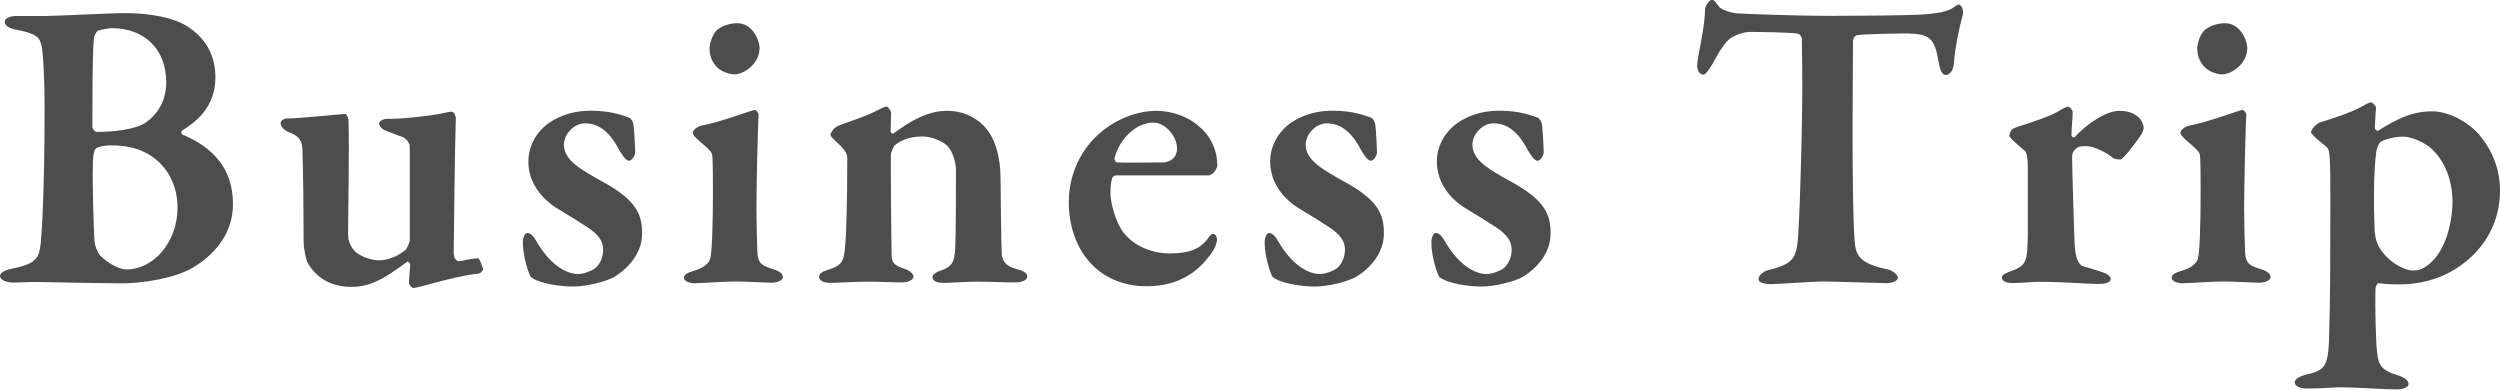
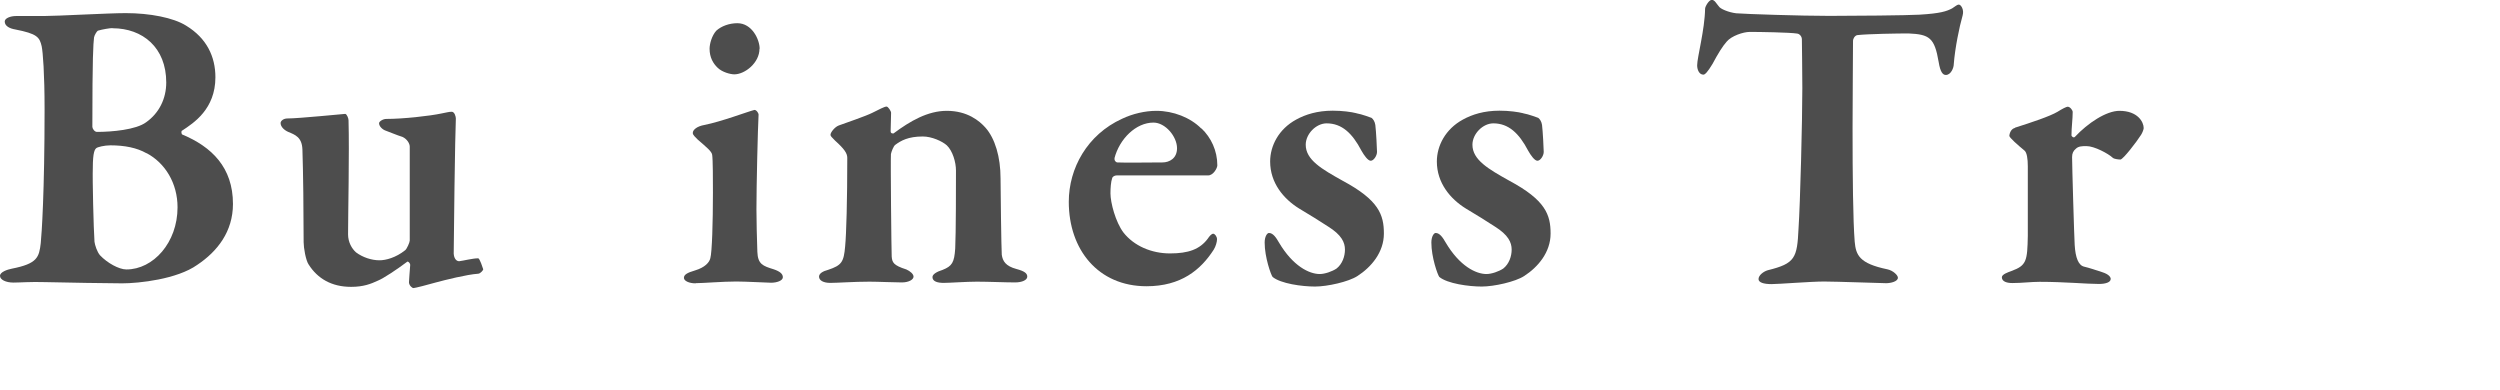
<svg xmlns="http://www.w3.org/2000/svg" id="_レイヤー_2" viewBox="0 0 163.76 25.52">
  <defs>
    <style>.cls-1{fill:#4d4d4d;}</style>
  </defs>
  <g id="ph">
    <path class="cls-1" d="M11.93,8.55c-.08.03-.05.27.03.27,1.9.8,3.3,2.14,3.3,4.54,0,1.81-1.02,3.11-2.34,3.99-1.32.94-3.82,1.21-4.92,1.21-.77,0-3.79-.05-5.03-.08-.99-.03-1.65.03-2.09.03-.5,0-.88-.19-.88-.44s.47-.41.77-.47c1.68-.33,1.79-.74,1.9-1.68.06-.58.25-3.33.25-8.77,0-2.34-.11-3.74-.19-4.12-.14-.6-.3-.82-1.73-1.1-.36-.06-.69-.22-.69-.52,0-.22.38-.36.74-.36h1.82c.88,0,4.23-.19,5.36-.19,1.59,0,3.13.3,3.96.82,1.35.82,1.92,2.03,1.92,3.38,0,2.09-1.43,3-2.17,3.49ZM7.37,1.84c-.17,0-.66.08-.96.17-.06.03-.22.28-.25.44-.05.44-.11,1.24-.11,5.86,0,.11.14.33.3.33.99,0,2.56-.14,3.22-.63.85-.6,1.32-1.54,1.32-2.61,0-2.28-1.54-3.55-3.52-3.55ZM9.6,10.04c-.63-.36-1.43-.52-2.37-.52-.38,0-.85.11-.93.19-.08.08-.22.22-.22,1.29-.03.71.05,4.01.11,4.84.03.22.17.66.36.88.47.5,1.24.93,1.73.93,1.76,0,3.35-1.76,3.35-4.07,0-1.59-.82-2.91-2.03-3.55Z" />
    <path class="cls-1" d="M26.54,16.39c.11-.08.3-.52.3-.63v-6.16c0-.19-.17-.49-.47-.63-.44-.14-.74-.28-1.1-.41-.19-.06-.44-.27-.44-.49,0-.11.25-.28.47-.28,1.1,0,2.83-.19,3.63-.36.28-.05.47-.11.66-.11s.27.33.27.44c-.05.99-.14,7.97-.14,8.85,0,.08.05.5.36.5.27-.03.88-.19,1.24-.19.11,0,.3.63.33.71.03.05-.19.3-.33.3-.74.05-2.17.41-2.8.58-.47.14-1.35.36-1.43.36-.11,0-.3-.19-.3-.38,0-.17.05-.66.08-1.13,0-.14-.14-.25-.19-.22-.69.52-1.57,1.1-1.92,1.24-.47.22-.96.41-1.76.41-1.29,0-2.2-.55-2.78-1.46-.19-.27-.33-1.1-.33-1.46,0-1.95-.03-4.62-.08-6.08-.03-.8-.47-.96-.93-1.15-.25-.11-.5-.33-.5-.58,0-.14.19-.3.44-.3.77,0,3.68-.3,3.79-.3s.22.3.22.41c.06,2.09-.03,6.21-.03,7.48,0,.52.25.94.52,1.18.44.33,1.02.52,1.54.52.41,0,1.07-.17,1.68-.66Z" />
-     <path class="cls-1" d="M40.26,7.42c.36.06.93.28.99.3.11.08.22.25.25.47.05.39.11,1.57.11,1.76,0,.25-.22.58-.41.58s-.44-.36-.61-.66c-.6-1.15-1.29-1.79-2.28-1.79-.69,0-1.37.69-1.37,1.4,0,.99,1.04,1.59,2.42,2.36,2.37,1.27,2.7,2.23,2.7,3.46s-.83,2.2-1.73,2.78c-.58.38-1.98.69-2.78.69-.85,0-2.25-.19-2.78-.63-.11-.14-.52-1.29-.52-2.25,0-.41.17-.63.28-.63.27,0,.47.3.66.63.91,1.54,1.98,2.06,2.67,2.06.33,0,.82-.17,1.1-.36.38-.3.55-.8.55-1.24,0-.47-.22-.96-1.1-1.51-.74-.47-1.07-.69-1.9-1.18-1.02-.63-1.9-1.68-1.9-3.08,0-1.02.55-2.12,1.71-2.75.6-.33,1.38-.58,2.39-.58.63,0,1.21.08,1.57.17Z" />
    <path class="cls-1" d="M45.57,18.56c-.44,0-.77-.16-.77-.36s.19-.33.74-.49c.63-.19.93-.52.99-.8.11-.38.17-2.34.17-4.29,0-.83,0-2.15-.05-2.48-.03-.22-.36-.49-.94-.99-.16-.17-.33-.3-.33-.44,0-.22.3-.44.74-.52,1.13-.22,2.86-.88,3.3-.99.14,0,.27.22.27.3-.05.91-.14,4.62-.14,6.21,0,.85.03,1.81.06,2.78.03.82.36.93,1.07,1.15.41.14.6.3.6.52s-.38.36-.77.36c-.19,0-1.68-.08-2.28-.08-.88,0-2.2.11-2.67.11ZM49.75,3.19c0,.93-.96,1.68-1.65,1.68-.25,0-.8-.14-1.1-.44-.28-.27-.52-.66-.52-1.24,0-.3.14-.85.44-1.18.33-.3.85-.49,1.38-.49.96,0,1.46,1.07,1.46,1.68Z" />
    <path class="cls-1" d="M54.94,8.22c.52-.19,1.76-.61,2.2-.83.44-.22.8-.41.93-.41.11,0,.3.3.3.41,0,.3-.03.96-.03,1.21,0,.17.17.14.19.14,1.1-.82,2.25-1.48,3.49-1.48,1.35,0,2.14.66,2.53,1.1.63.71.99,1.92.99,3.33,0,.58.05,4.62.08,5,.06.41.25.74.96.93.52.14.71.28.71.5s-.33.38-.8.38c-.66,0-1.73-.05-2.5-.05-.69,0-1.79.08-2.17.08s-.74-.08-.74-.38c0-.19.3-.36.66-.47.63-.25.77-.49.83-1.4.05-.91.05-4.32.05-5.11,0-.55-.22-1.29-.6-1.65-.3-.27-.99-.58-1.57-.58-.96,0-1.43.27-1.81.55-.11.08-.25.44-.28.6-.03.47.03,6.38.05,6.71.03.39.11.58.96.85.25.11.47.3.47.47,0,.19-.3.38-.77.38-.52,0-1.54-.05-2.12-.05-1.02,0-2.09.08-2.56.08s-.74-.17-.74-.41c0-.22.28-.36.58-.44.91-.3,1.04-.52,1.13-1.54.08-.83.14-3.02.14-5.8,0-.3-.19-.58-.8-1.13-.22-.22-.3-.3-.3-.38,0-.17.3-.52.52-.6Z" />
    <path class="cls-1" d="M78.7,8.41c.63.6,1.04,1.46,1.04,2.42,0,.19-.27.66-.6.66h-5.99c-.14,0-.28.08-.3.19-.08.22-.11.63-.11.99,0,.6.33,1.87.85,2.56.69.88,1.84,1.37,3.05,1.37s1.95-.27,2.47-.96c.11-.17.25-.33.36-.33s.25.19.25.36-.08.47-.22.69c-.85,1.32-2.14,2.39-4.4,2.39-3.16,0-5.09-2.39-5.09-5.53,0-2.2,1.21-4.4,3.49-5.44.69-.33,1.51-.52,2.25-.52,1.1,0,2.23.44,2.94,1.16ZM73.01,10.37c-.03.14.08.27.19.27.71.03,1.57,0,2.94,0,.47,0,.96-.27.96-.93,0-.77-.77-1.68-1.54-1.68-1.16,0-2.23,1.07-2.56,2.34Z" />
    <path class="cls-1" d="M88.85,7.42c.36.06.93.28.99.3.11.08.22.25.25.47.05.39.11,1.57.11,1.76,0,.25-.22.58-.41.58s-.44-.36-.61-.66c-.6-1.15-1.29-1.79-2.28-1.79-.69,0-1.37.69-1.37,1.4,0,.99,1.04,1.59,2.42,2.36,2.37,1.27,2.7,2.23,2.7,3.46s-.83,2.2-1.73,2.78c-.58.38-1.98.69-2.78.69-.85,0-2.25-.19-2.78-.63-.11-.14-.52-1.29-.52-2.25,0-.41.17-.63.28-.63.27,0,.47.3.66.63.91,1.54,1.98,2.06,2.67,2.06.33,0,.82-.17,1.1-.36.38-.3.55-.8.55-1.24,0-.47-.22-.96-1.1-1.51-.74-.47-1.07-.69-1.9-1.18-1.02-.63-1.9-1.68-1.9-3.08,0-1.02.55-2.12,1.71-2.75.6-.33,1.38-.58,2.39-.58.63,0,1.21.08,1.57.17Z" />
    <path class="cls-1" d="M99.77,7.42c.36.06.93.28.99.3.11.08.22.25.25.47.05.39.11,1.57.11,1.76,0,.25-.22.58-.41.58s-.44-.36-.61-.66c-.6-1.15-1.29-1.79-2.28-1.79-.69,0-1.37.69-1.37,1.4,0,.99,1.04,1.59,2.42,2.36,2.37,1.27,2.7,2.23,2.7,3.46s-.83,2.2-1.73,2.78c-.58.38-1.98.69-2.78.69-.85,0-2.25-.19-2.78-.63-.11-.14-.52-1.29-.52-2.25,0-.41.17-.63.28-.63.27,0,.47.3.66.63.91,1.54,1.98,2.06,2.67,2.06.33,0,.82-.17,1.1-.36.38-.3.55-.8.55-1.24,0-.47-.22-.96-1.1-1.51-.74-.47-1.07-.69-1.9-1.18-1.02-.63-1.9-1.68-1.9-3.08,0-1.02.55-2.12,1.71-2.75.6-.33,1.38-.58,2.39-.58.63,0,1.21.08,1.57.17Z" />
    <path class="cls-1" d="M125.75.96c1.35-.08,1.76-.22,2.12-.41.22-.14.33-.25.44-.25.14,0,.36.33.25.71-.22.77-.5,2.14-.58,3.19,0,.25-.19.71-.52.71-.19,0-.36-.17-.47-.85-.27-1.59-.6-1.81-1.98-1.87-.66,0-2.67.03-3.35.11-.17.03-.28.25-.28.36,0,1.26-.03,3.35-.03,5.72,0,3.16.03,6.08.14,7.45.08.88.3,1.43,2.14,1.81.38.08.69.39.69.55,0,.25-.47.36-.77.36-.22,0-3.33-.11-4.07-.11-.85,0-2.97.17-3.44.17-.52,0-.85-.11-.85-.33,0-.25.33-.5.61-.58,1.79-.44,1.92-.8,2.01-2.72.11-1.62.25-7.09.25-9.21,0-1.57-.03-2.47-.03-3.19,0-.25-.22-.38-.3-.38-.5-.08-2.5-.11-3.11-.11-.44,0-1.21.27-1.51.63-.27.3-.58.8-.93,1.46-.33.55-.5.71-.6.71-.28,0-.41-.33-.41-.61,0-.52.5-2.34.52-3.71,0-.14.25-.58.44-.58s.3.25.47.44c.08.14.61.38,1.13.44.6.05,4.23.17,6.1.17,1.54,0,5.06-.03,5.94-.08Z" />
    <path class="cls-1" d="M132,8.36c1.04-.33,2.28-.74,2.78-1.04.3-.19.58-.33.66-.33.17,0,.33.25.33.33,0,.49-.08,1.02-.08,1.54,0,.08.14.19.22.11.85-.91,2.06-1.71,2.92-1.71,1.21,0,1.59.74,1.59,1.13,0,.08-.08.3-.17.44-.3.47-1.16,1.59-1.35,1.62-.11,0-.41-.03-.5-.11-.3-.28-1.21-.77-1.73-.77-.25,0-.52,0-.69.17-.17.14-.25.3-.25.55,0,.55.14,5.33.17,5.75.05.85.25,1.35.63,1.43.27.06.85.25,1.18.36.44.14.55.33.55.44,0,.22-.33.33-.77.33-.83,0-2.25-.14-3.88-.14-.58,0-1.15.08-1.79.08-.33,0-.69-.08-.69-.38,0-.19.41-.33.63-.41.99-.36,1.04-.66,1.07-2.31v-4.54c0-.5-.06-.91-.22-1.04-.44-.36-.99-.85-.99-.96,0-.05.05-.44.36-.52Z" />
-     <path class="cls-1" d="M143.02,18.56c-.44,0-.77-.16-.77-.36s.19-.33.74-.49c.63-.19.93-.52.99-.8.11-.38.17-2.34.17-4.29,0-.83,0-2.15-.05-2.48-.03-.22-.36-.49-.94-.99-.16-.17-.33-.3-.33-.44,0-.22.3-.44.74-.52,1.13-.22,2.86-.88,3.3-.99.14,0,.27.22.27.3-.05.91-.14,4.62-.14,6.21,0,.85.03,1.81.06,2.78.03.82.36.93,1.07,1.15.41.14.6.3.6.52s-.38.36-.77.36c-.19,0-1.68-.08-2.28-.08-.88,0-2.2.11-2.67.11ZM147.2,3.19c0,.93-.96,1.68-1.65,1.68-.25,0-.8-.14-1.1-.44-.28-.27-.52-.66-.52-1.24,0-.3.14-.85.44-1.18.33-.3.85-.49,1.38-.49.96,0,1.46,1.07,1.46,1.68Z" />
-     <path class="cls-1" d="M162.41,8.85c.74.85,1.35,2.12,1.35,3.6,0,2.01-.88,3.63-2.36,4.78-1.54,1.21-3.27,1.4-4.23,1.4-.5,0-1.02-.03-1.35-.08-.11-.03-.22.25-.22.39-.03,1.24.03,3.55.11,4.15.08.74.22,1.16,1.32,1.48.55.17.74.39.74.58,0,.25-.44.36-.77.36-.77,0-2.67-.14-3.66-.14-.69,0-1.04.08-2.23.08-.47,0-.8-.16-.8-.41,0-.17.27-.38.71-.49,1.29-.27,1.46-.6,1.54-2.23.03-.96.08-3.16.08-5.94,0-1.84.03-4.92-.03-5.97-.03-.58-.11-.69-.19-.77-.5-.39-1.04-.85-1.04-.99s.3-.52.58-.63c.55-.17,2.06-.63,2.8-1.07.28-.17.5-.25.55-.25.11,0,.33.25.33.38-.05.5-.05.85-.08,1.29,0,.11.14.22.22.19.5-.33,1.24-.72,1.62-.88.47-.19,1.1-.39,1.9-.39,1.1,0,2.36.69,3.11,1.54ZM155.95,9.27c-.08.08-.28.41-.3.72-.17,1.21-.17,3.44-.11,4.89,0,.49.11.96.28,1.27.58,1.02,1.68,1.57,2.25,1.57.3,0,.6-.08.93-.33,1.43-1.04,1.65-3.41,1.65-4.15s-.14-2.14-1.15-3.27c-.61-.69-1.62-1.02-2.06-1.02-.52,0-1.13.14-1.48.33Z" />
  </g>
</svg>